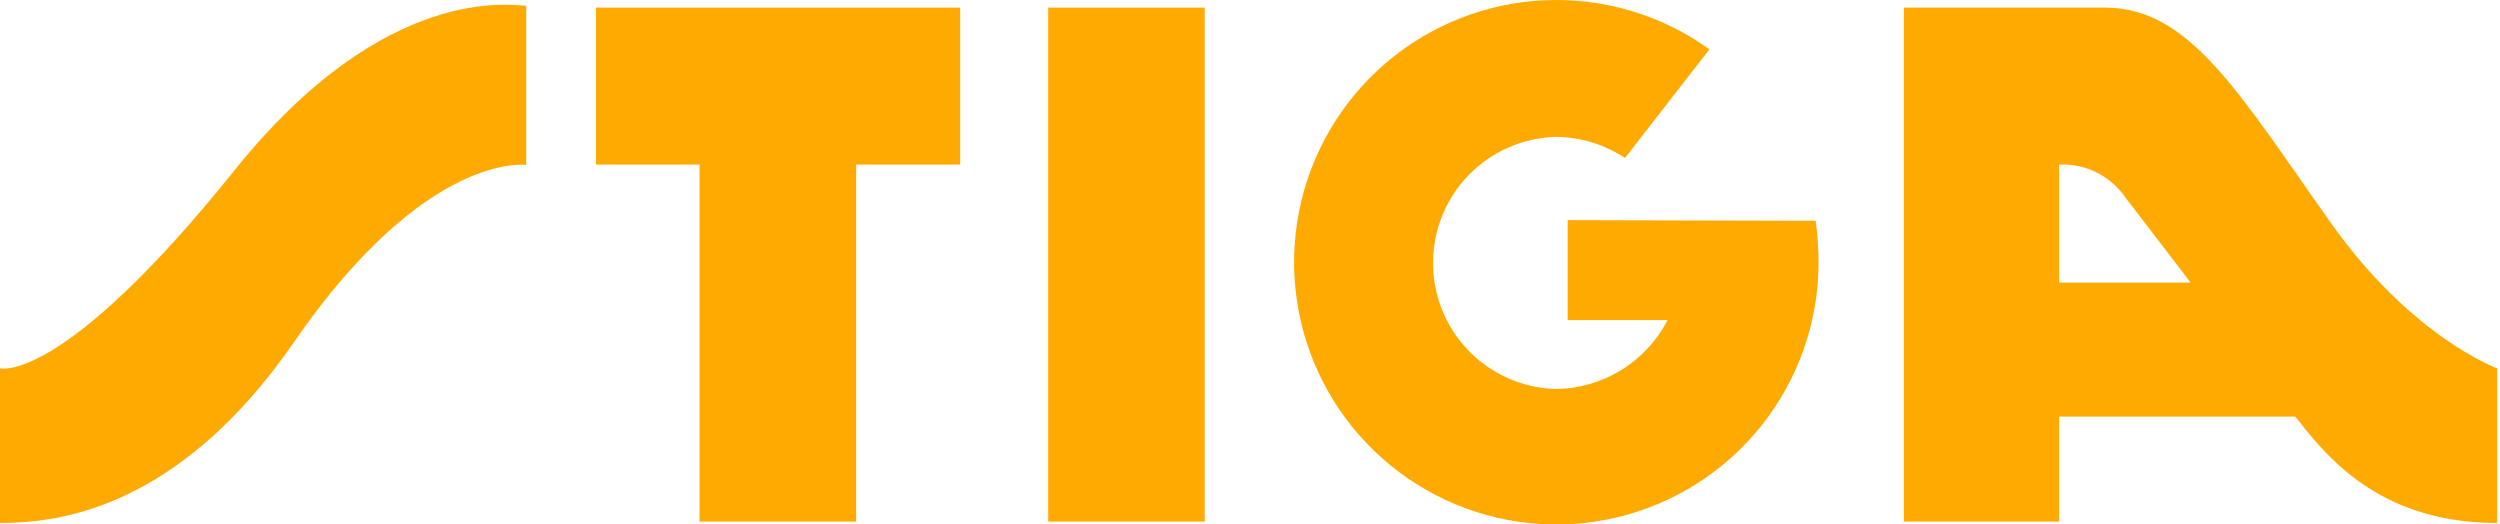
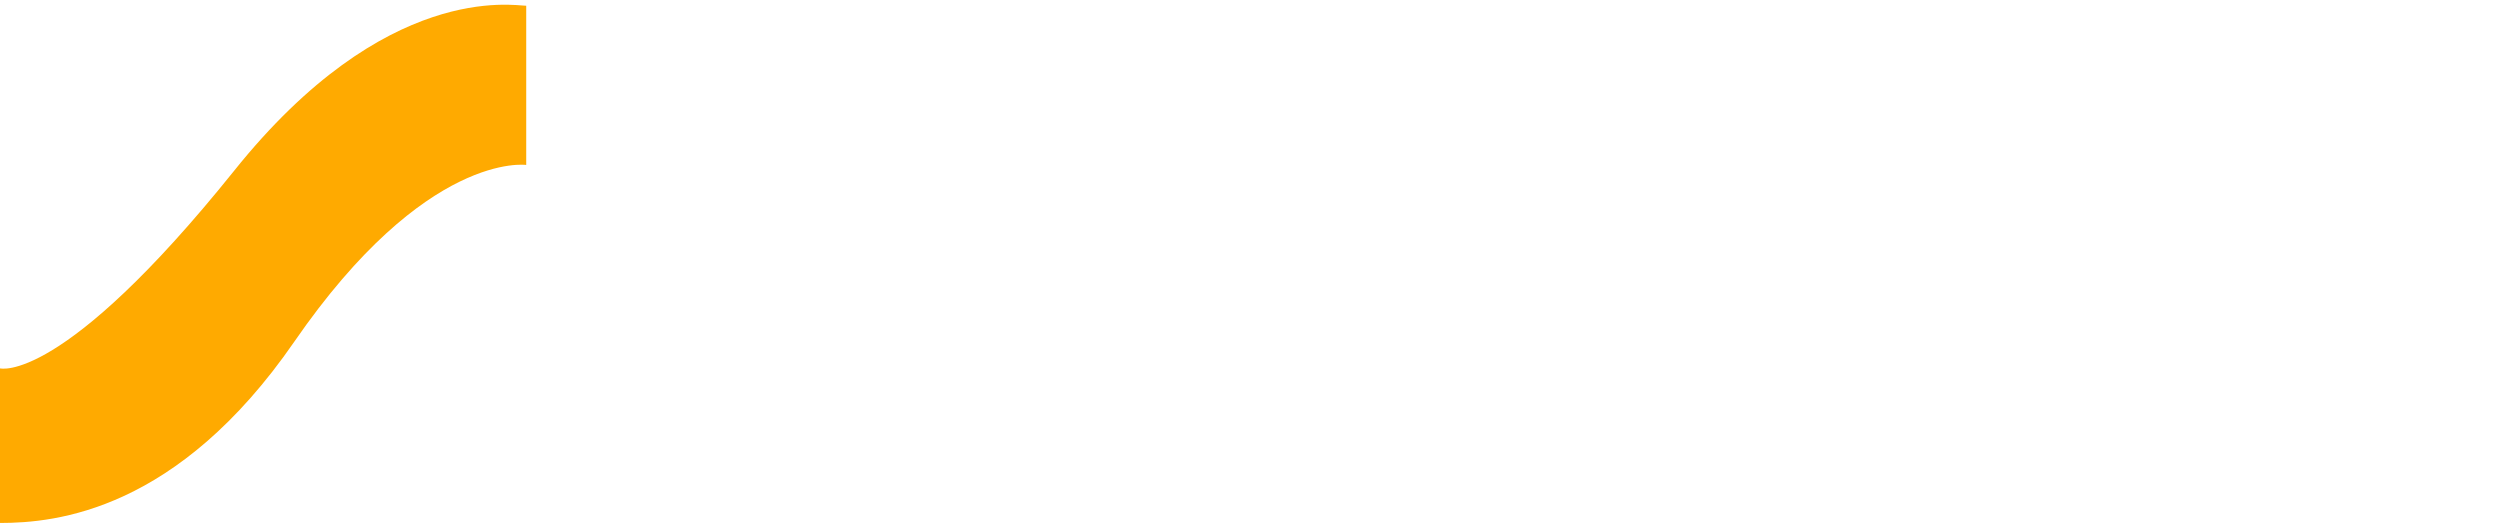
<svg xmlns="http://www.w3.org/2000/svg" width="715" height="150" viewBox="0 0 715 150" fill="none">
-   <path d="M344.537 2.176H299.787V149.176H344.537V2.176Z" fill="#FFAA00" />
-   <path d="M519.287 63.143C519.832 67.228 520.107 71.344 520.109 75.464C520.005 92.275 514.256 108.563 503.786 121.714C493.315 134.866 478.729 144.118 462.37 147.987C446.01 151.856 428.826 150.116 413.573 143.047C398.321 135.978 385.886 123.99 378.263 109.007C370.641 94.024 368.273 76.914 371.54 60.424C374.808 43.934 383.52 29.02 396.279 18.074C409.039 7.129 425.105 0.788 441.901 0.069C458.696 -0.651 475.246 4.293 488.895 14.107L464.752 45.179C458.828 41.264 451.888 39.166 444.787 39.143C435.422 39.438 426.539 43.365 420.018 50.095C413.497 56.824 409.851 65.826 409.851 75.197C409.851 84.567 413.497 93.569 420.018 100.298C426.539 107.027 435.422 110.955 444.787 111.25C451.435 111.213 457.945 109.356 463.611 105.88C469.278 102.405 473.884 97.444 476.93 91.536H448.359V62.964L519.287 63.143Z" fill="#FFAA00" />
  <path d="M0 105.354C0 105.354 17.679 110.176 66.893 48.926C110.321 -5.36 147 1.64 150.5 1.64V47.176C150.5 47.176 121.928 43.033 84.178 97.711C50.786 146.104 16.071 149.568 0 149.568V105.354Z" fill="#FFAA00" />
-   <path d="M170.466 2.176V47.069H200.073V149.176H244.859V47.069H274.609V2.176H170.466Z" fill="#FFAA00" />
-   <path d="M666.856 64.069C640.32 26.676 626.392 2.176 601.999 2.176H544.499V149.176H588.892V119.14H656.427L657.749 120.747C666.999 132.676 682.427 149.569 714.177 149.569V105.354C714.177 105.354 689.892 96.497 666.856 64.069ZM588.892 80.676V47.069C592.613 46.886 596.319 47.664 599.653 49.328C602.987 50.991 605.836 53.485 607.928 56.569L626.535 80.819H588.892V80.676Z" fill="#FFAA00" />
</svg>